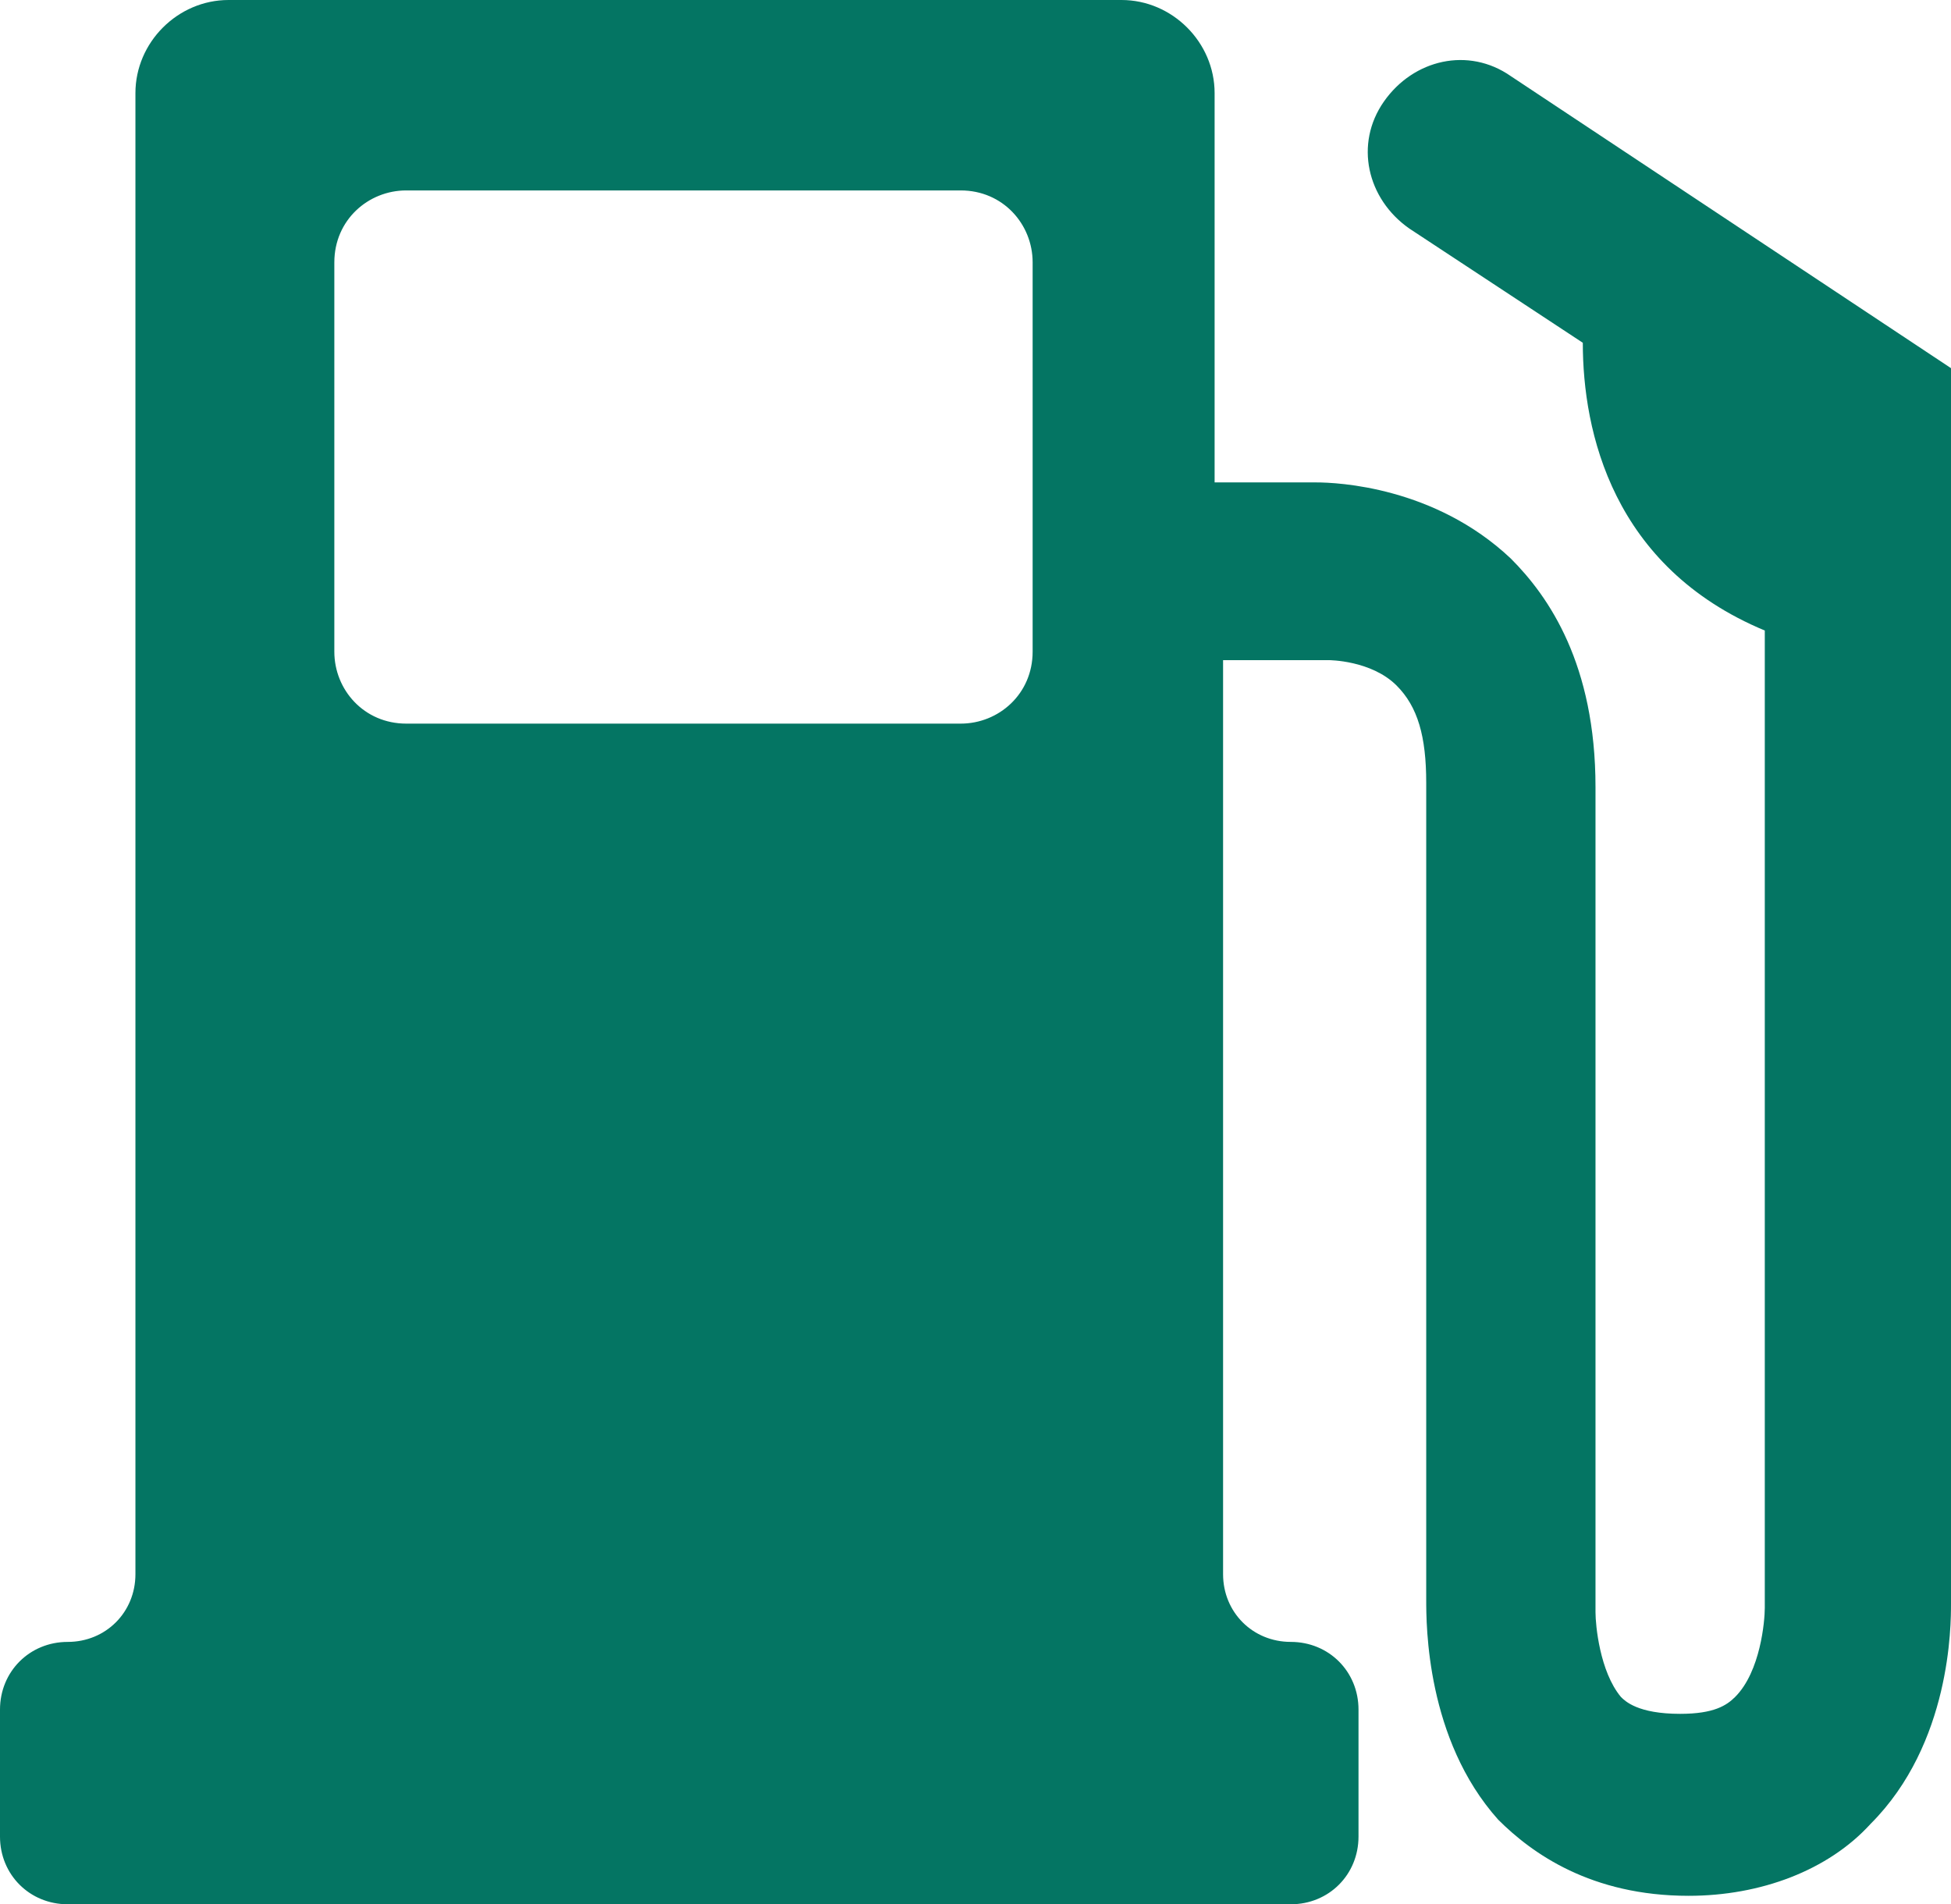
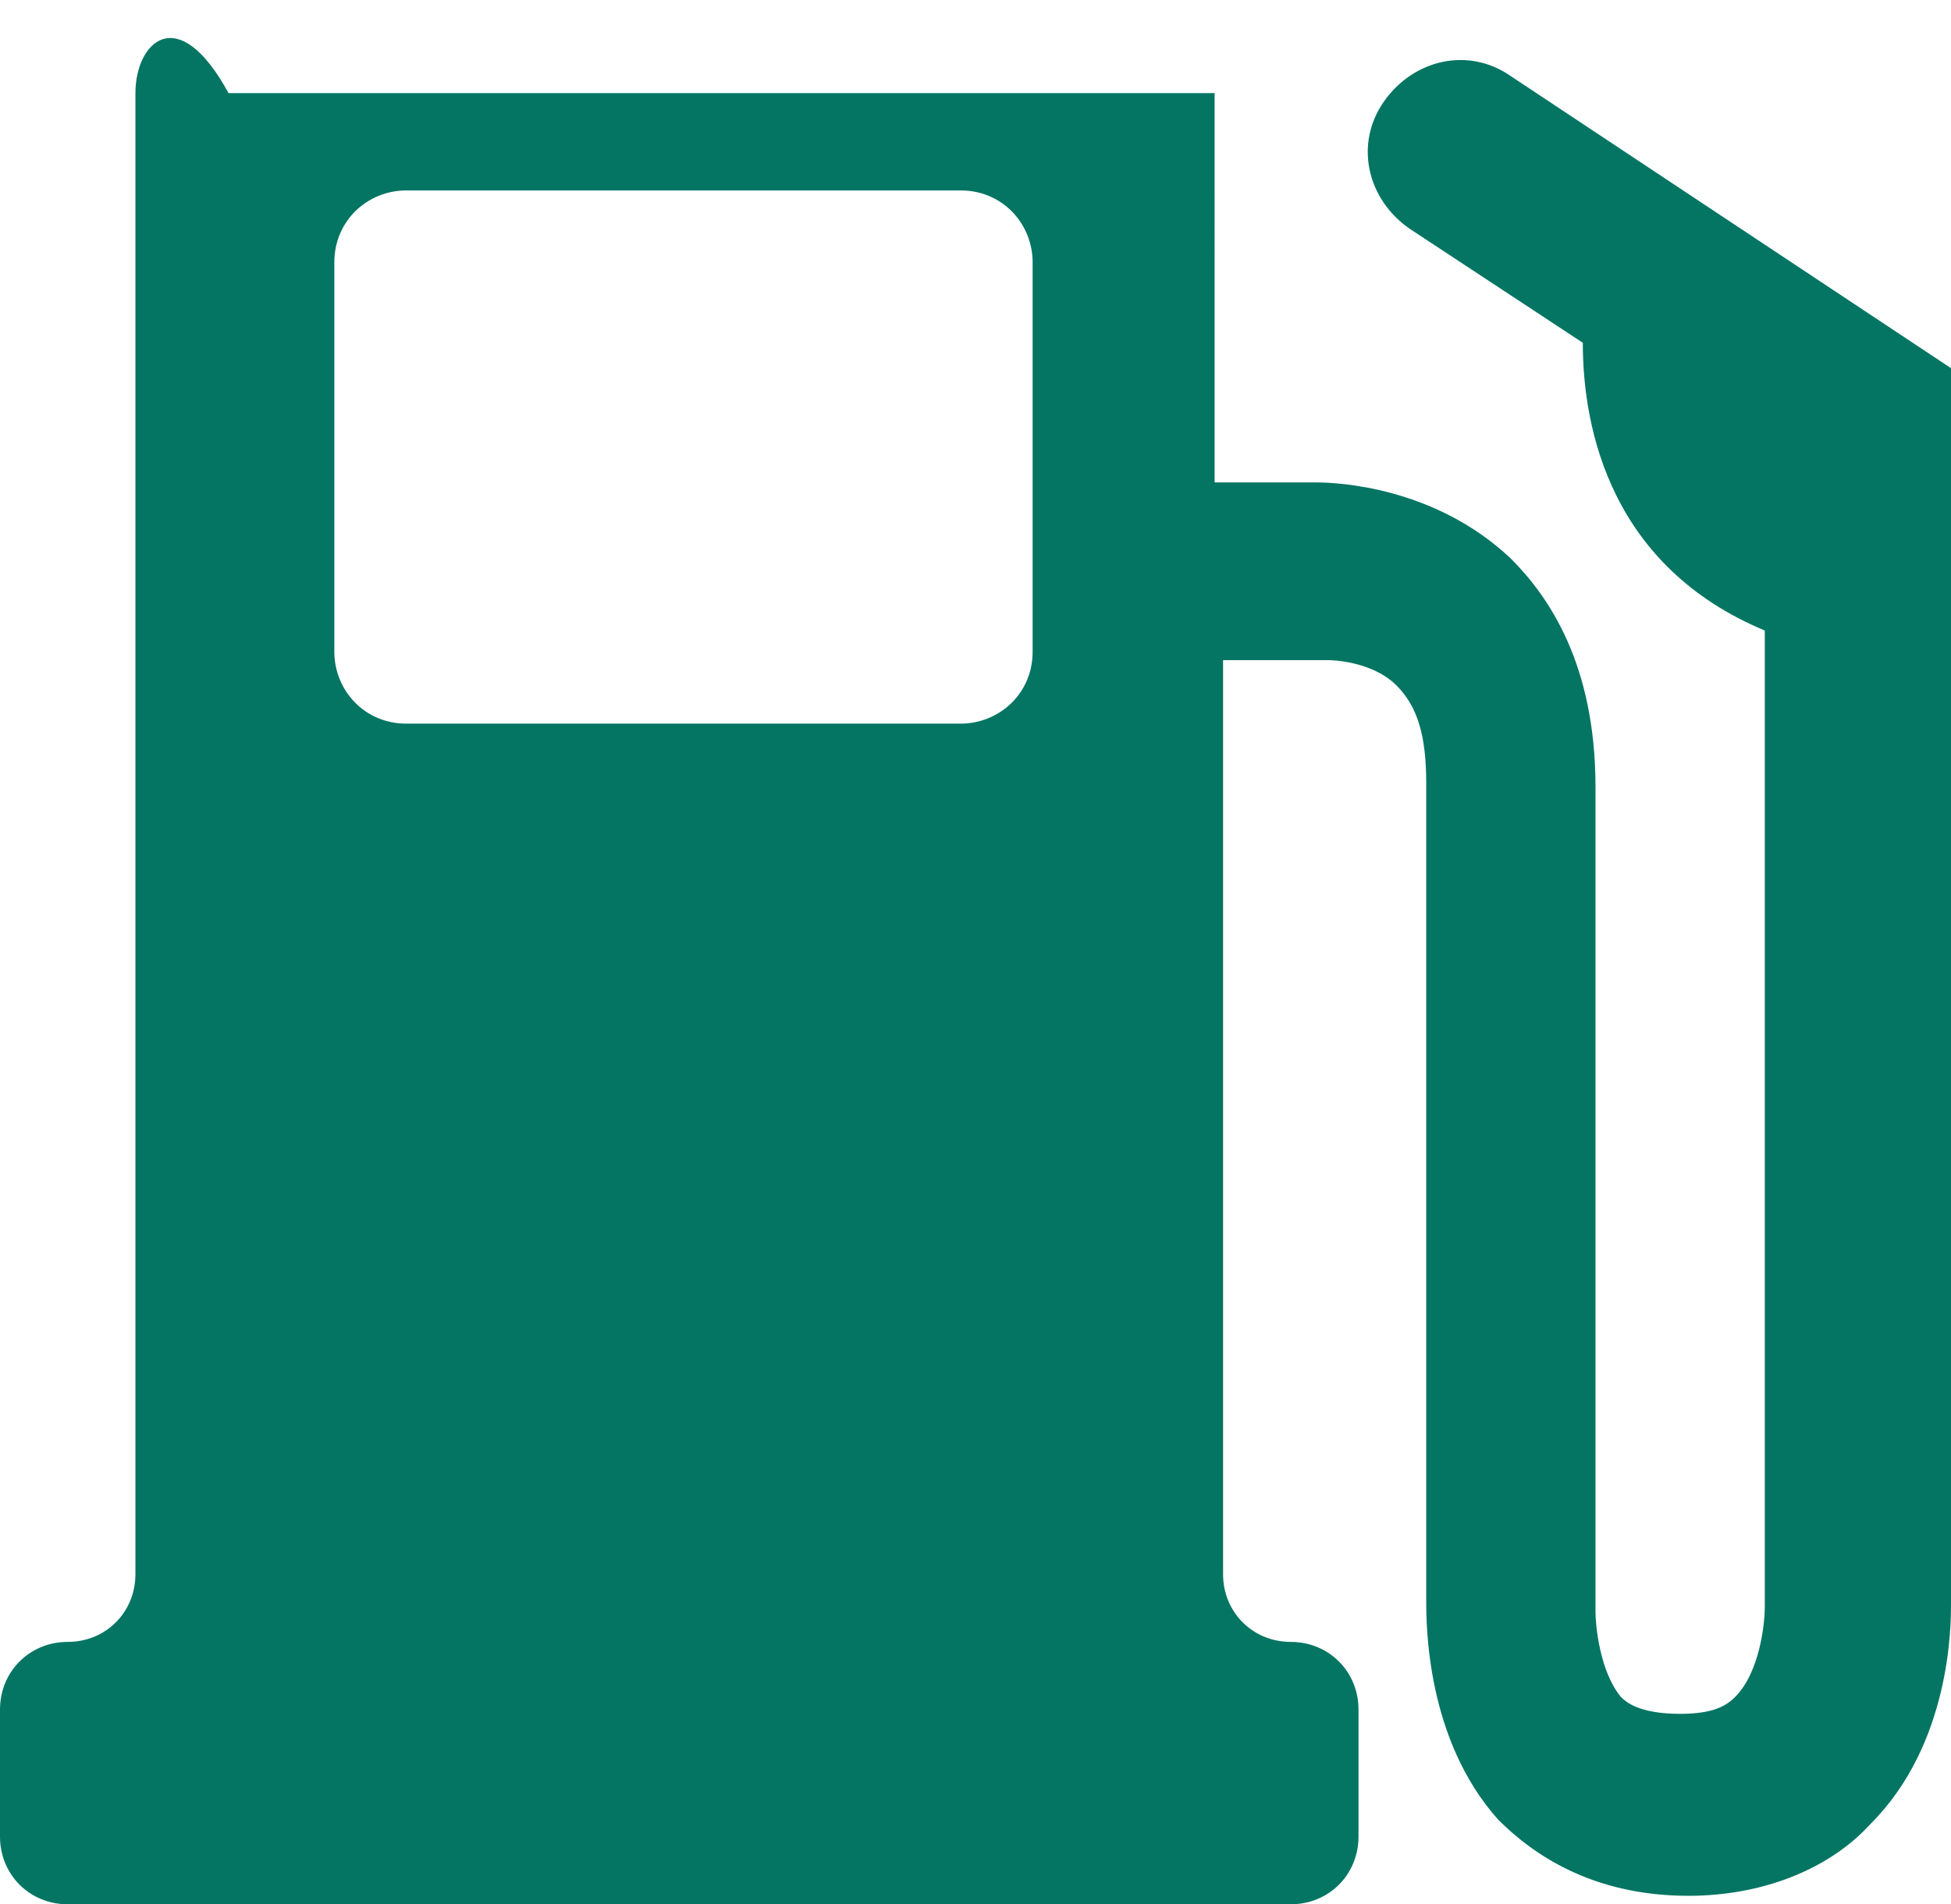
<svg xmlns="http://www.w3.org/2000/svg" version="1.1" id="レイヤー_1" x="0px" y="0px" width="46.1px" height="45px" viewBox="0 0 46.1 45" style="enable-background:new 0 0 46.1 45;" xml:space="preserve">
  <style type="text/css">
	.st0{fill:#047563;}
</style>
-   <path class="st0" d="M46.1,14.3V8.7L35.7,1.8c-1-0.7-2.3-0.4-3,0.6c-0.7,1-0.4,2.3,0.6,3l4.1,2.7c0,2.1,0.7,5.3,4.3,6.8v23l0,0.1  c0,0.3-0.1,1.5-0.7,2.1c-0.2,0.2-0.5,0.4-1.3,0.4c-1,0-1.3-0.3-1.4-0.4c-0.5-0.6-0.6-1.7-0.6-2l0-19.5c0-2.9-1.1-4.5-2-5.4  c-1.8-1.7-4.1-1.8-4.6-1.8h-2.4V2.2c0-1.2-1-2.2-2.2-2.2H5.4C4.2,0,3.2,1,3.2,2.2v35c0,0.9-0.7,1.6-1.6,1.6h0  c-0.9,0-1.6,0.7-1.6,1.6v3C0,44.3,0.7,45,1.6,45h28.9c0.9,0,1.6-0.7,1.6-1.6v-3c0-0.9-0.7-1.6-1.6-1.6h0c-0.9,0-1.6-0.7-1.6-1.6  V15.6l2.5,0c0,0,1,0,1.6,0.6c0.5,0.5,0.7,1.2,0.7,2.3v19.3c0,0.6,0,3.3,1.7,5.2c0.8,0.8,2.2,1.8,4.5,1.8c1.7,0,3.3-0.6,4.3-1.7  c1.9-1.9,1.9-4.7,1.9-5.2L46.1,14.3C46.1,14.3,46.1,14.3,46.1,14.3z M24.4,15.4c0,1-0.8,1.7-1.7,1.7H9.6c-1,0-1.7-0.8-1.7-1.7V6.2  c0-1,0.8-1.7,1.7-1.7h13.1c1,0,1.7,0.8,1.7,1.7V15.4z" />
+   <path class="st0" d="M46.1,14.3V8.7L35.7,1.8c-1-0.7-2.3-0.4-3,0.6c-0.7,1-0.4,2.3,0.6,3l4.1,2.7c0,2.1,0.7,5.3,4.3,6.8v23l0,0.1  c0,0.3-0.1,1.5-0.7,2.1c-0.2,0.2-0.5,0.4-1.3,0.4c-1,0-1.3-0.3-1.4-0.4c-0.5-0.6-0.6-1.7-0.6-2l0-19.5c0-2.9-1.1-4.5-2-5.4  c-1.8-1.7-4.1-1.8-4.6-1.8h-2.4V2.2H5.4C4.2,0,3.2,1,3.2,2.2v35c0,0.9-0.7,1.6-1.6,1.6h0  c-0.9,0-1.6,0.7-1.6,1.6v3C0,44.3,0.7,45,1.6,45h28.9c0.9,0,1.6-0.7,1.6-1.6v-3c0-0.9-0.7-1.6-1.6-1.6h0c-0.9,0-1.6-0.7-1.6-1.6  V15.6l2.5,0c0,0,1,0,1.6,0.6c0.5,0.5,0.7,1.2,0.7,2.3v19.3c0,0.6,0,3.3,1.7,5.2c0.8,0.8,2.2,1.8,4.5,1.8c1.7,0,3.3-0.6,4.3-1.7  c1.9-1.9,1.9-4.7,1.9-5.2L46.1,14.3C46.1,14.3,46.1,14.3,46.1,14.3z M24.4,15.4c0,1-0.8,1.7-1.7,1.7H9.6c-1,0-1.7-0.8-1.7-1.7V6.2  c0-1,0.8-1.7,1.7-1.7h13.1c1,0,1.7,0.8,1.7,1.7V15.4z" />
</svg>